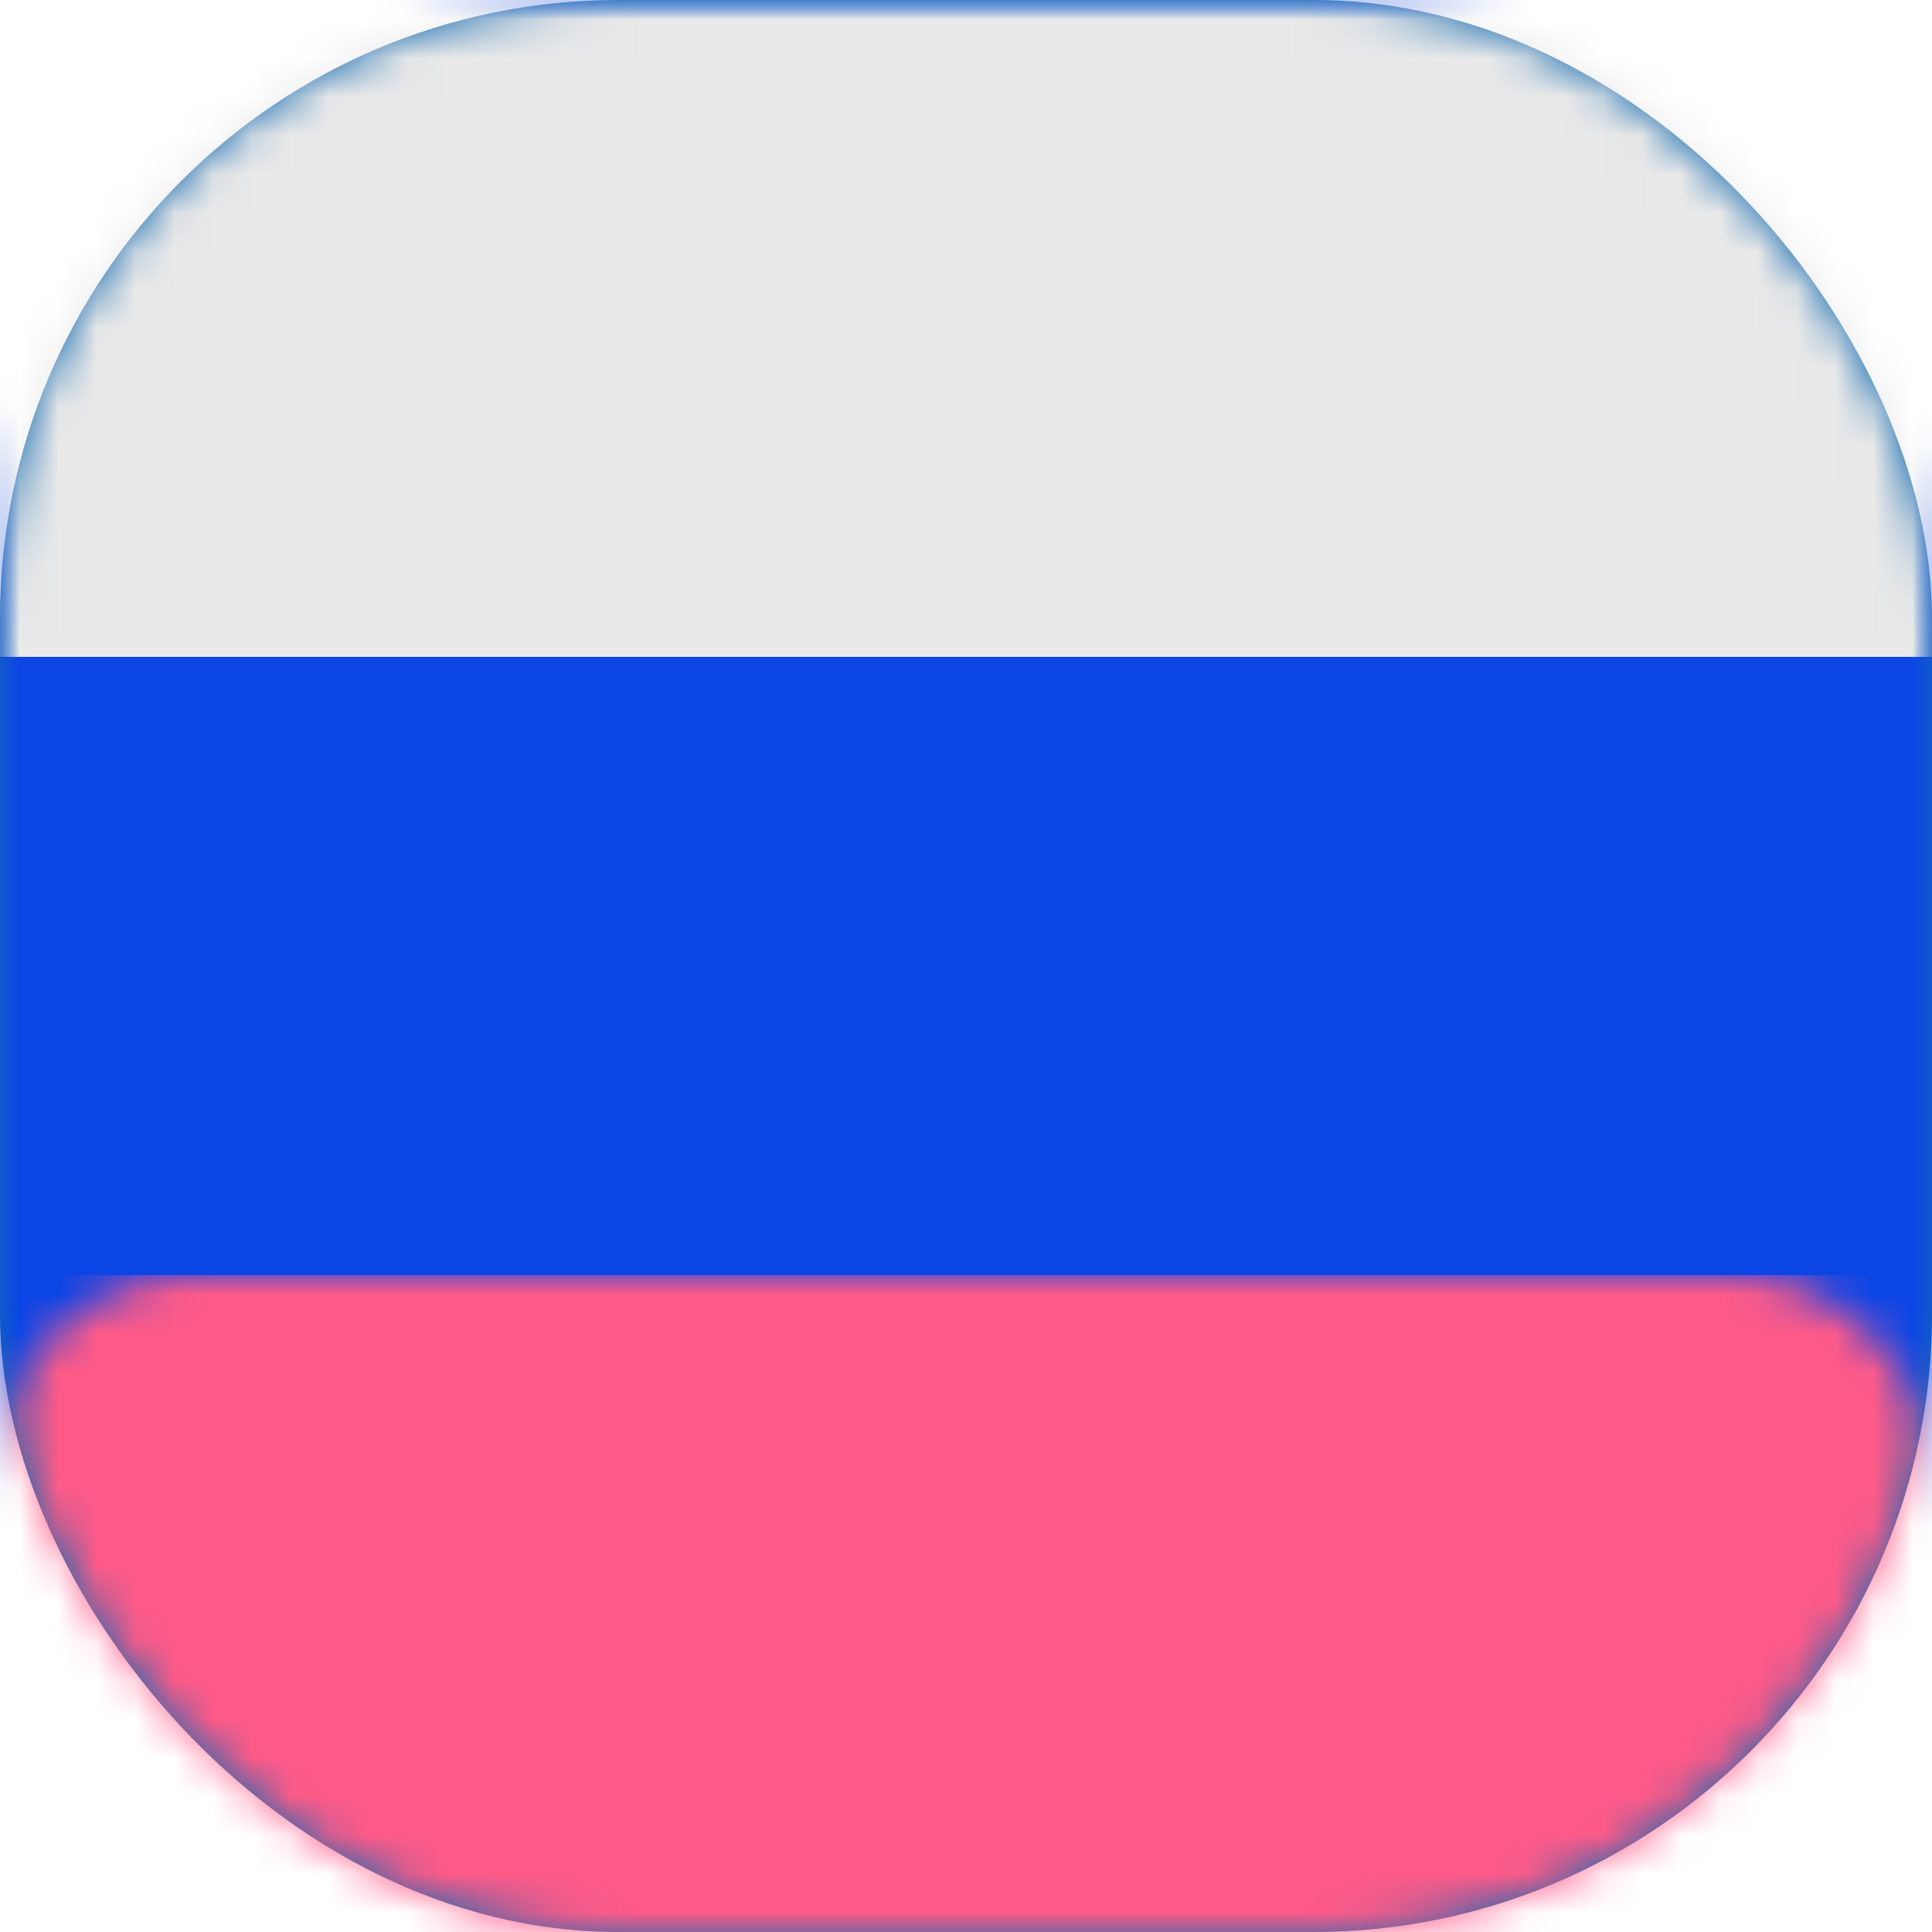
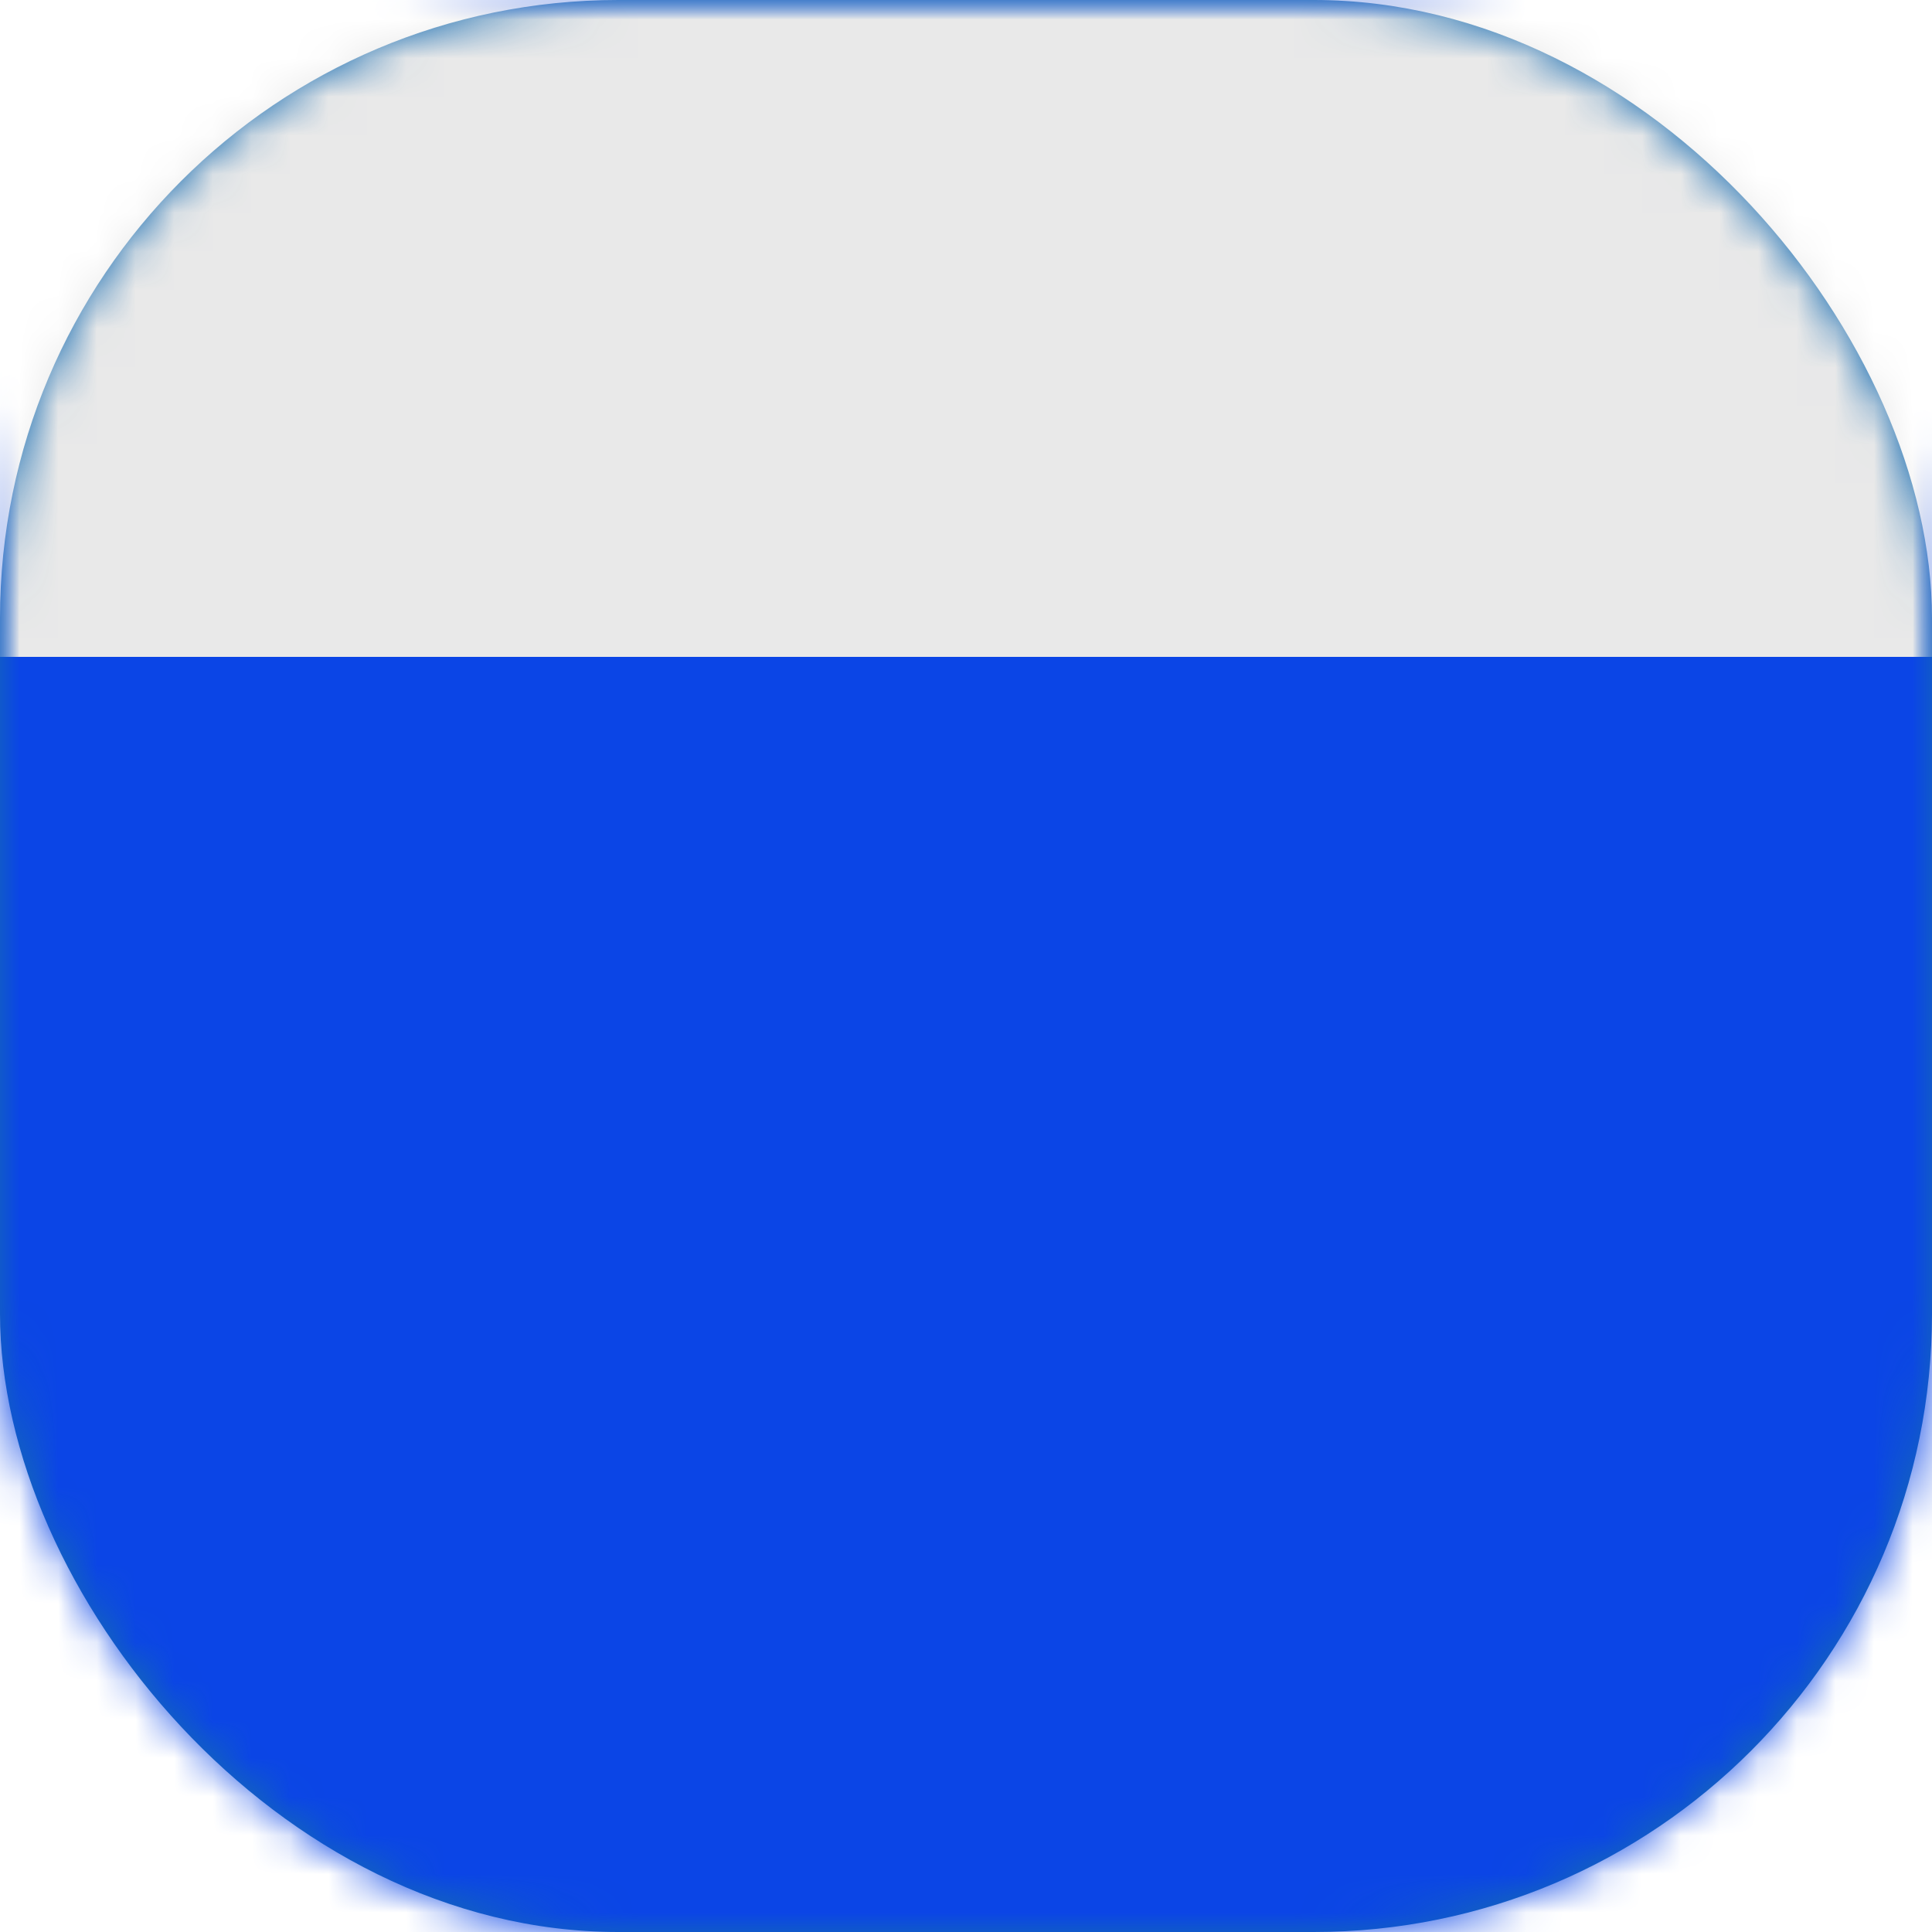
<svg xmlns="http://www.w3.org/2000/svg" xmlns:xlink="http://www.w3.org/1999/xlink" width="50px" height="50px" viewBox="0 0 50 50" version="1.1">
  <title>flags / rub</title>
  <desc>Created with Sketch.</desc>
  <defs>
    <rect id="path-1" x="0" y="0" width="50" height="50" rx="16" />
    <rect id="path-3" x="0" y="0" width="50" height="50" rx="5" />
  </defs>
  <g id="flags-/-rub" stroke="none" stroke-width="1" fill="none" fill-rule="evenodd">
    <mask id="mask-2" fill="white">
      <use xlink:href="#path-1" />
    </mask>
    <use id="bakgrunnur" fill="#156BB1" opacity="0.15" xlink:href="#path-1" />
    <g id="Group" mask="url(#mask-2)">
      <mask id="mask-4" fill="white">
        <use xlink:href="#path-3" />
      </mask>
      <use id="Mask" fill="#0B45E6" xlink:href="#path-3" />
      <rect id="Rectangle" fill="#E9E9E9" mask="url(#mask-4)" x="0" y="0" width="50" height="17" />
-       <rect id="Rectangle-Copy" fill="#FE5A88" mask="url(#mask-4)" x="0" y="33" width="50" height="17" />
    </g>
  </g>
</svg>